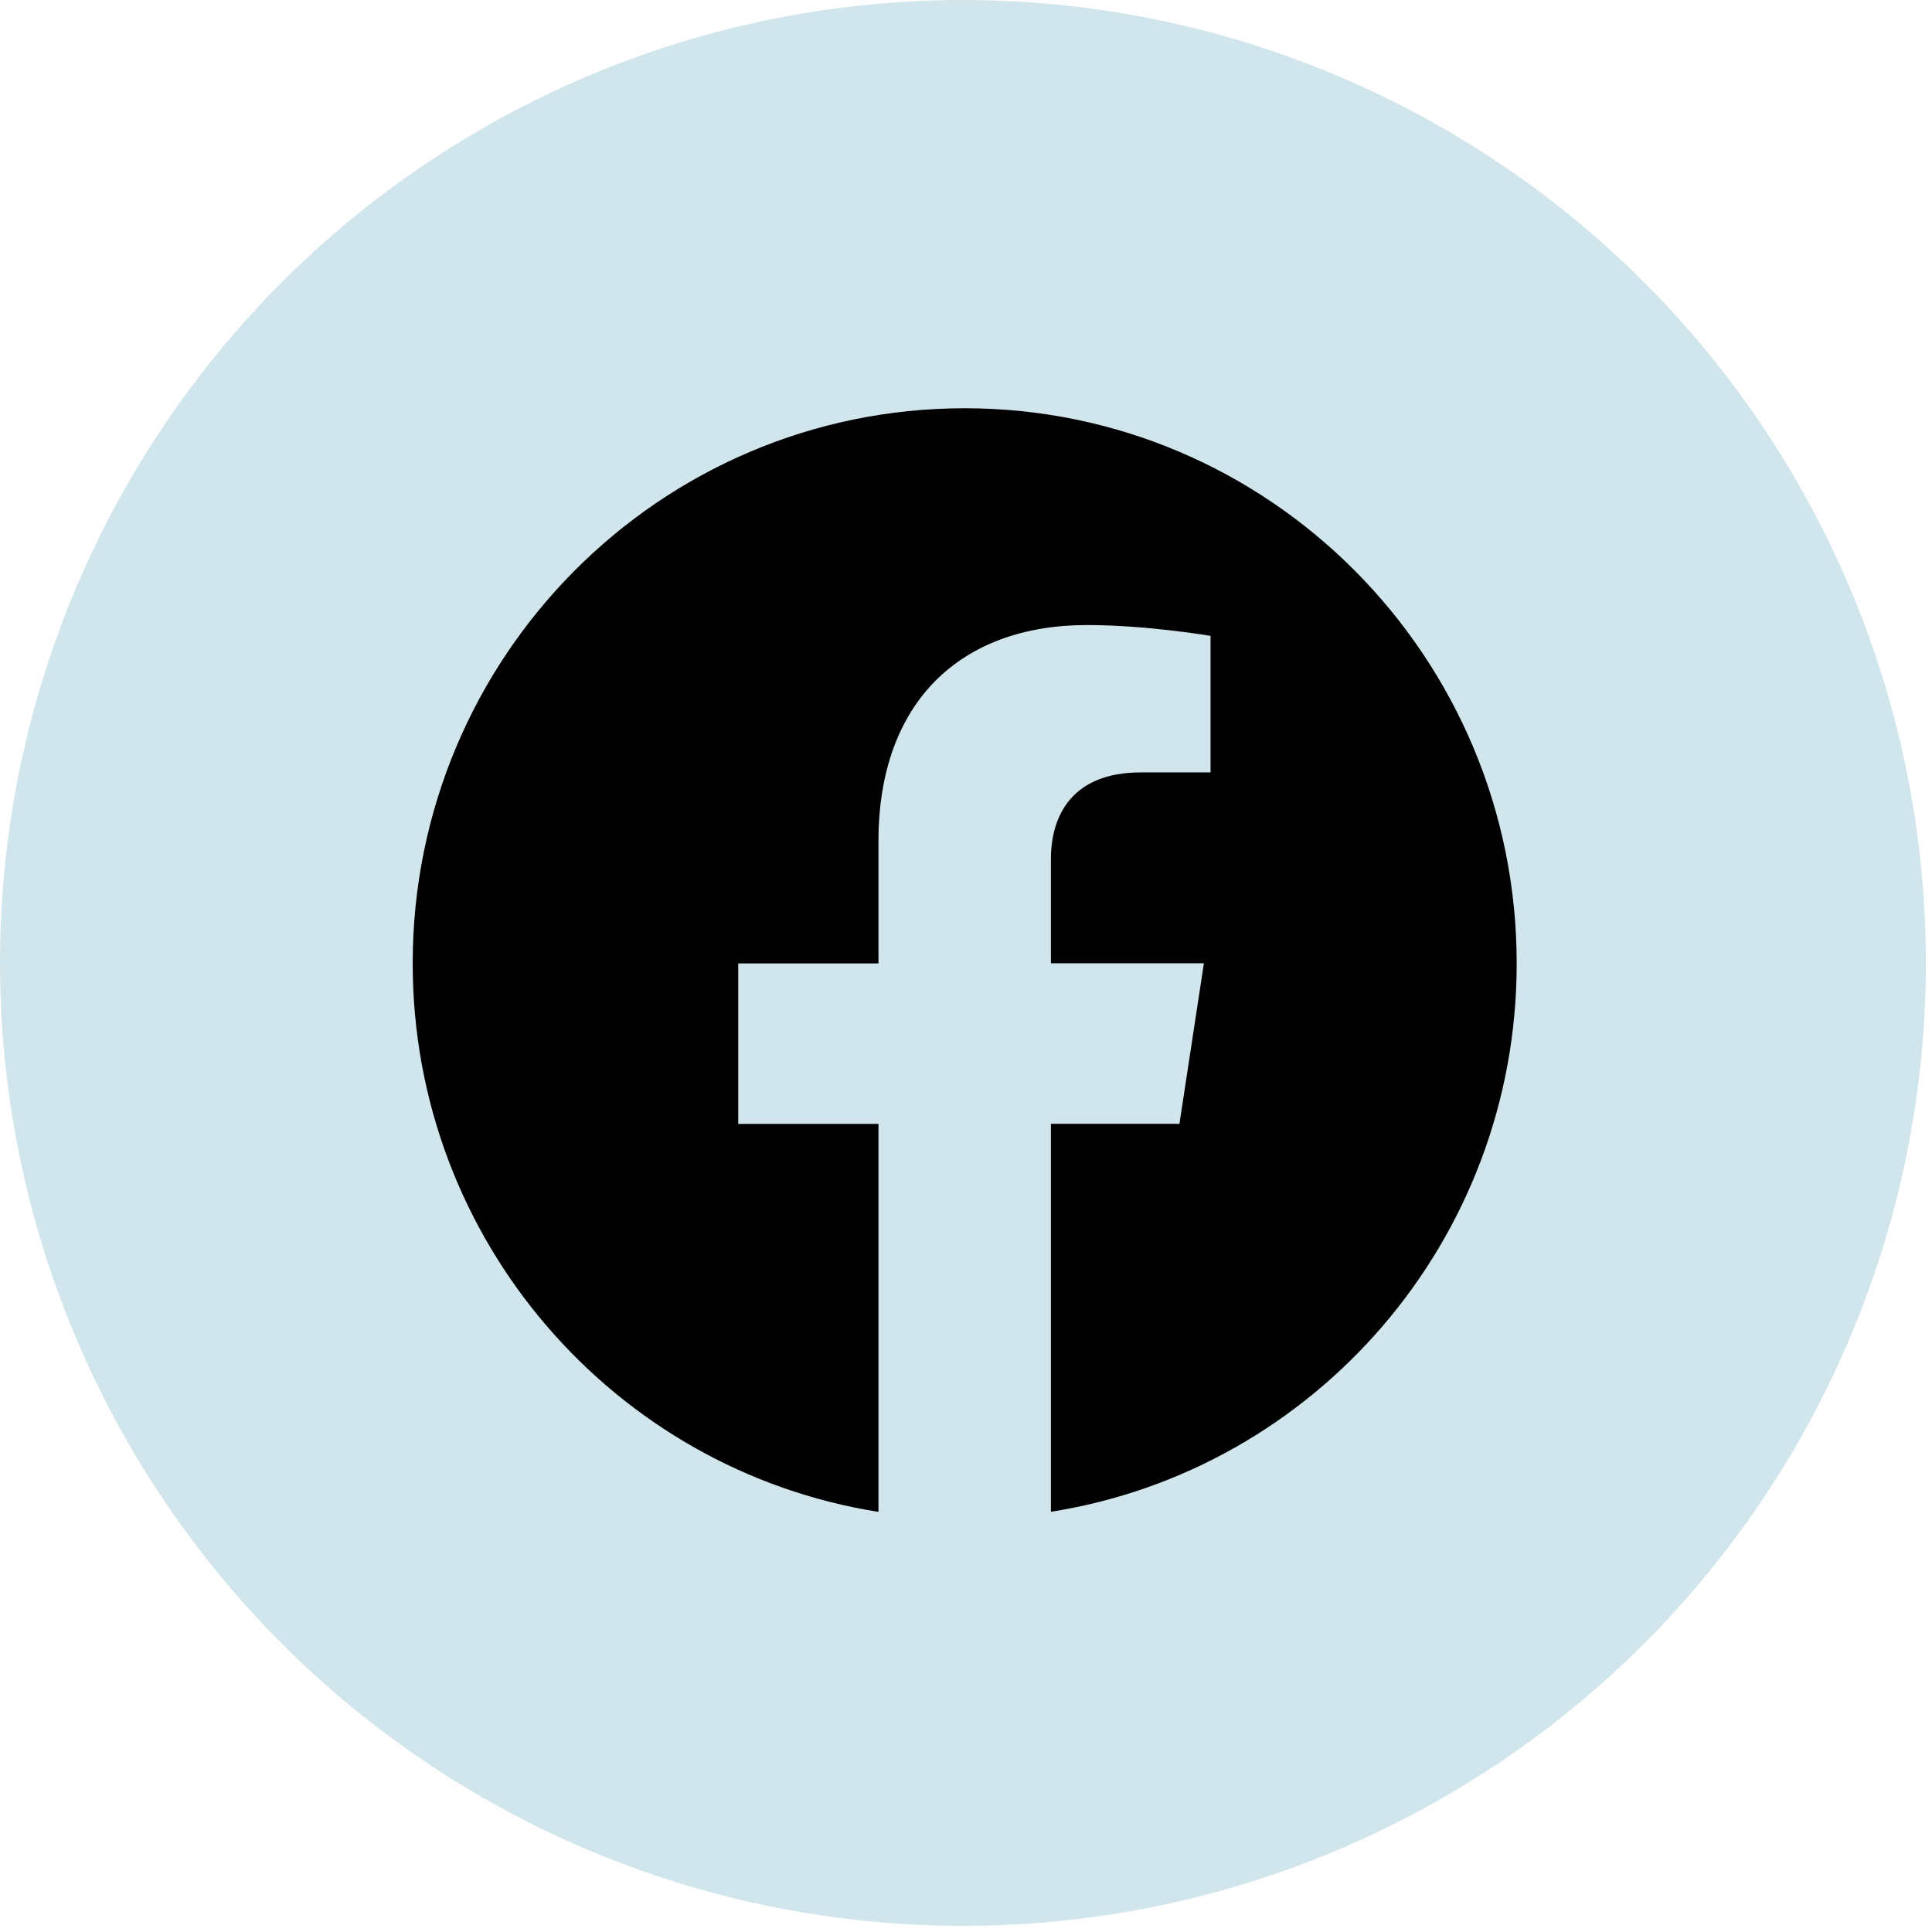
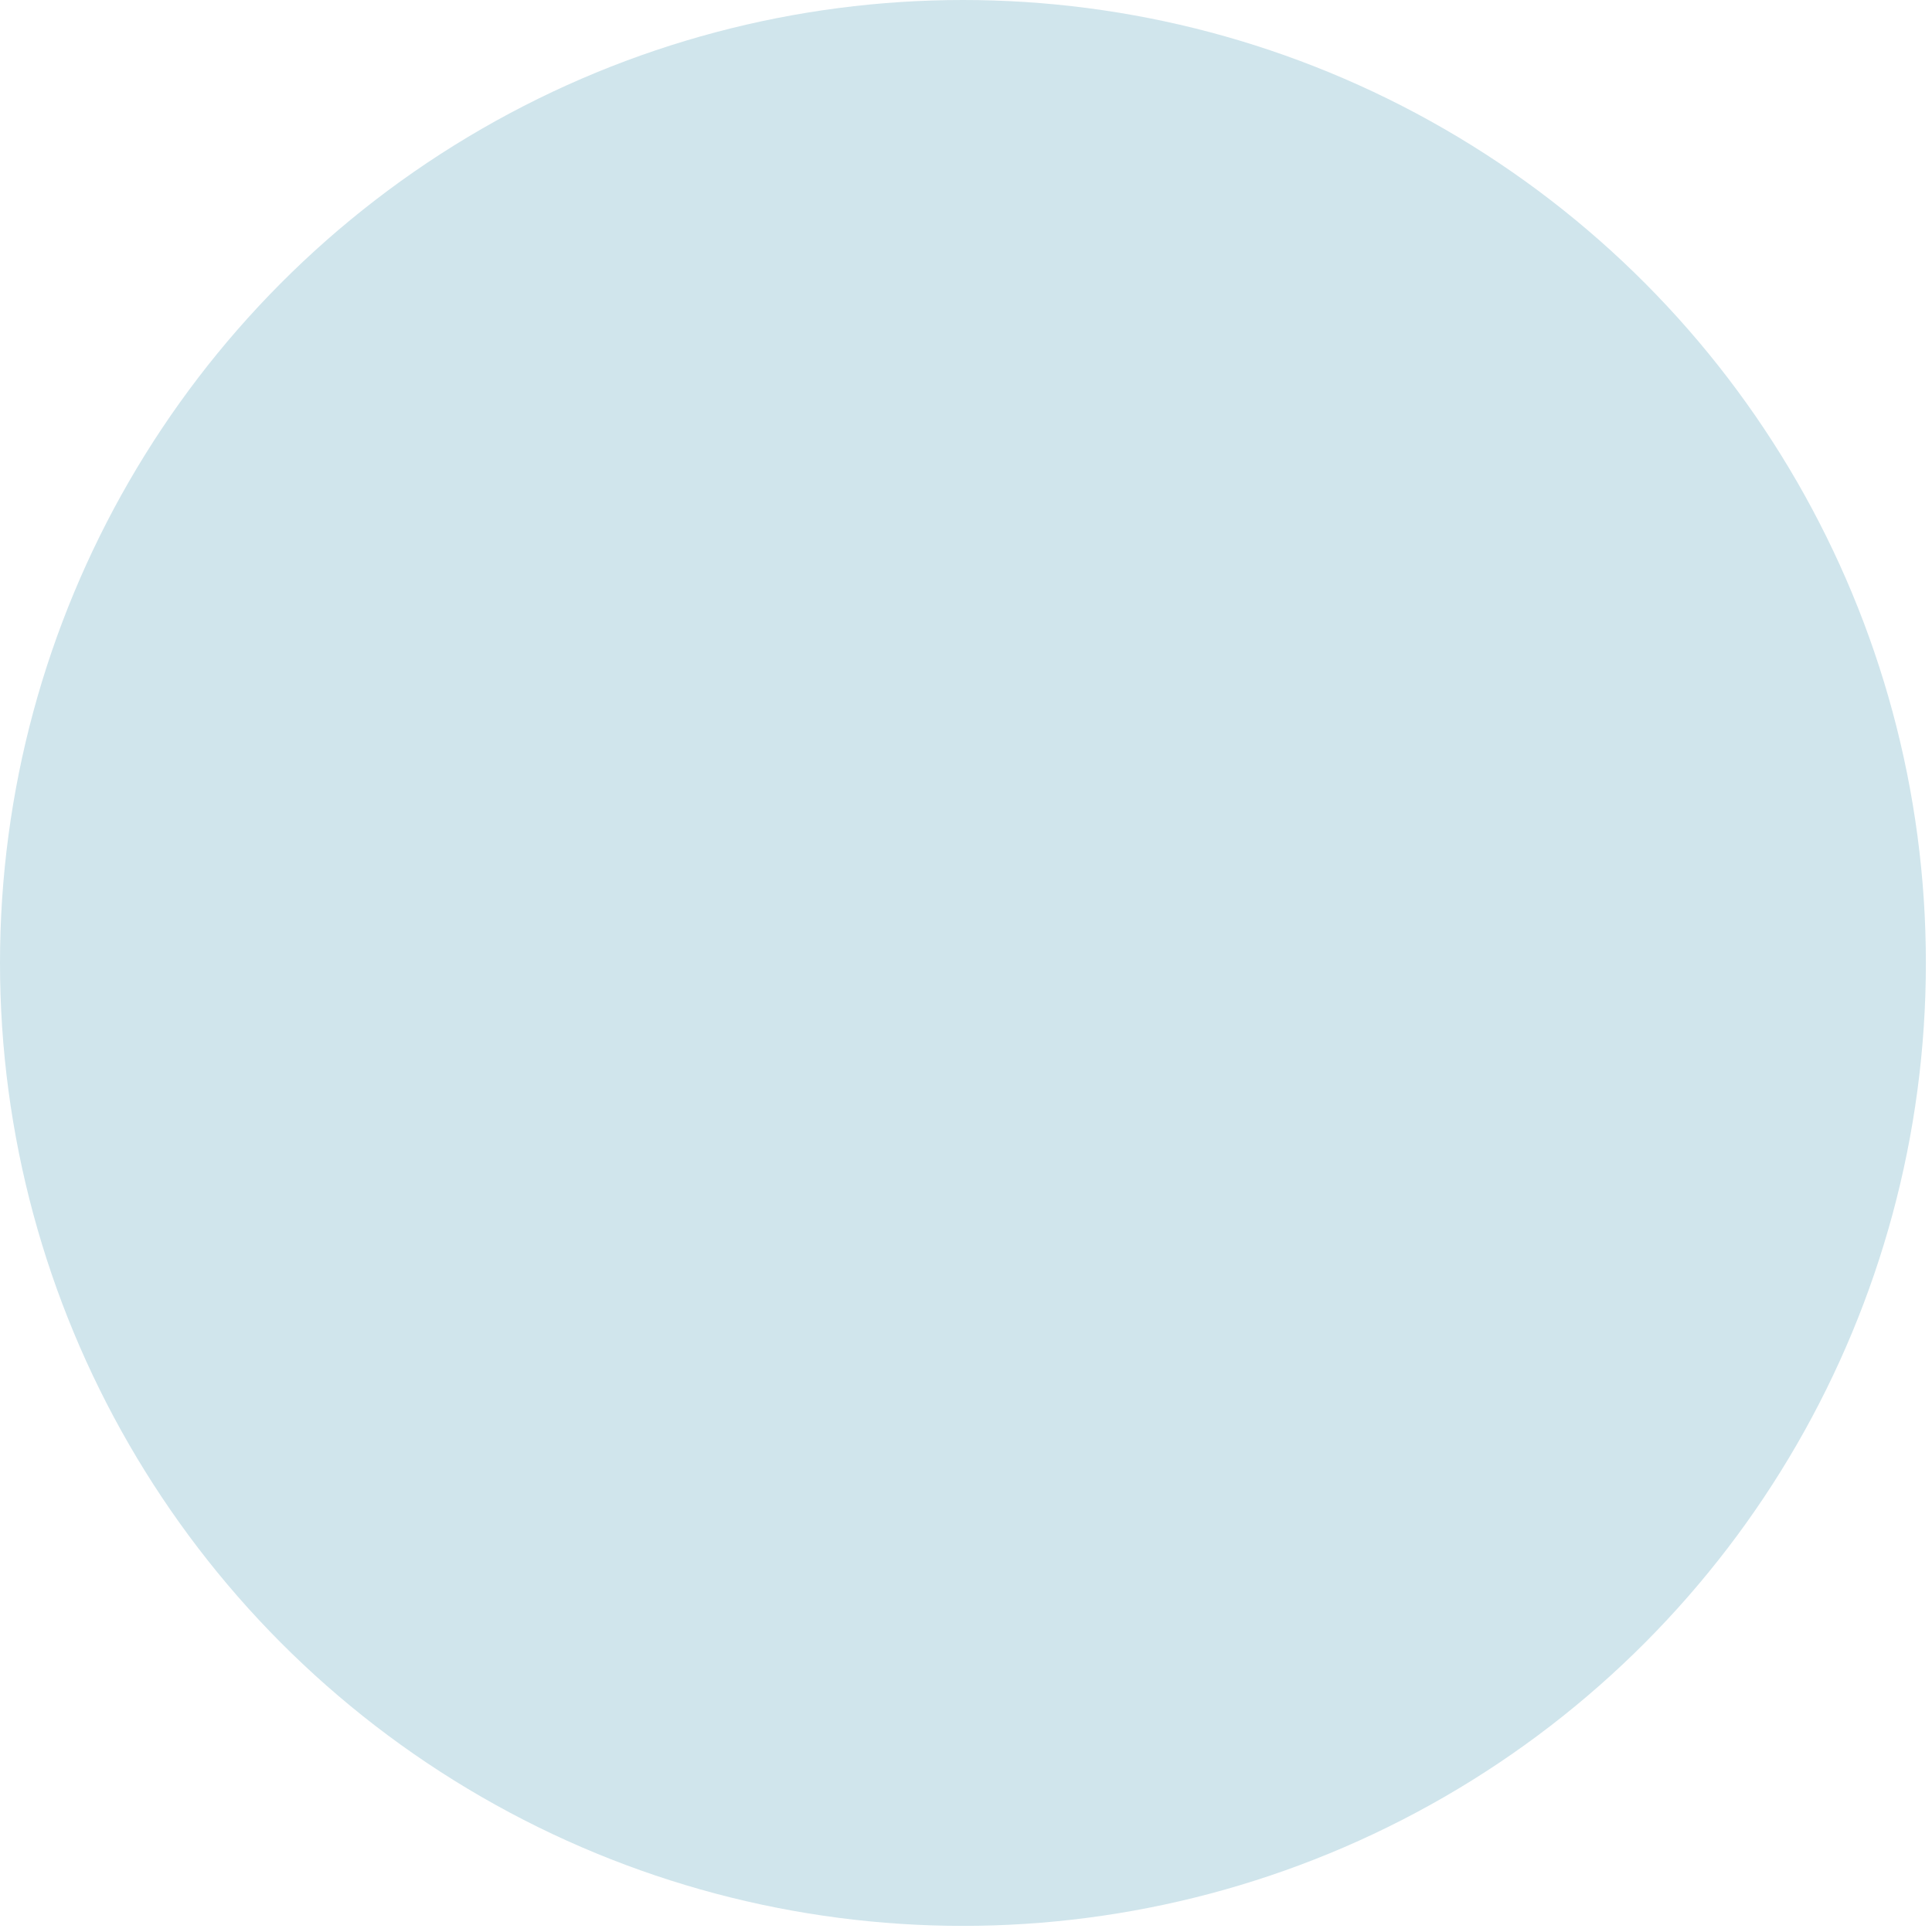
<svg xmlns="http://www.w3.org/2000/svg" width="84" height="84" viewBox="0 0 84 84" fill="none">
  <circle cx="41.867" cy="41.867" r="41.867" fill="#D0E5EC" />
-   <path d="M41.943 17.75C28.689 17.75 17.943 28.557 17.943 41.887C17.943 53.932 26.718 63.916 38.194 65.734V48.865H32.097V41.887H38.194V36.569C38.194 30.515 41.777 27.176 47.257 27.176C49.883 27.176 52.633 27.647 52.633 27.647V33.583H49.6C46.623 33.583 45.692 35.446 45.692 37.356V41.882H52.343L51.28 48.861H45.692V65.729C57.168 63.921 65.943 53.935 65.943 41.887C65.943 28.557 55.197 17.75 41.943 17.75Z" fill="black" />
</svg>